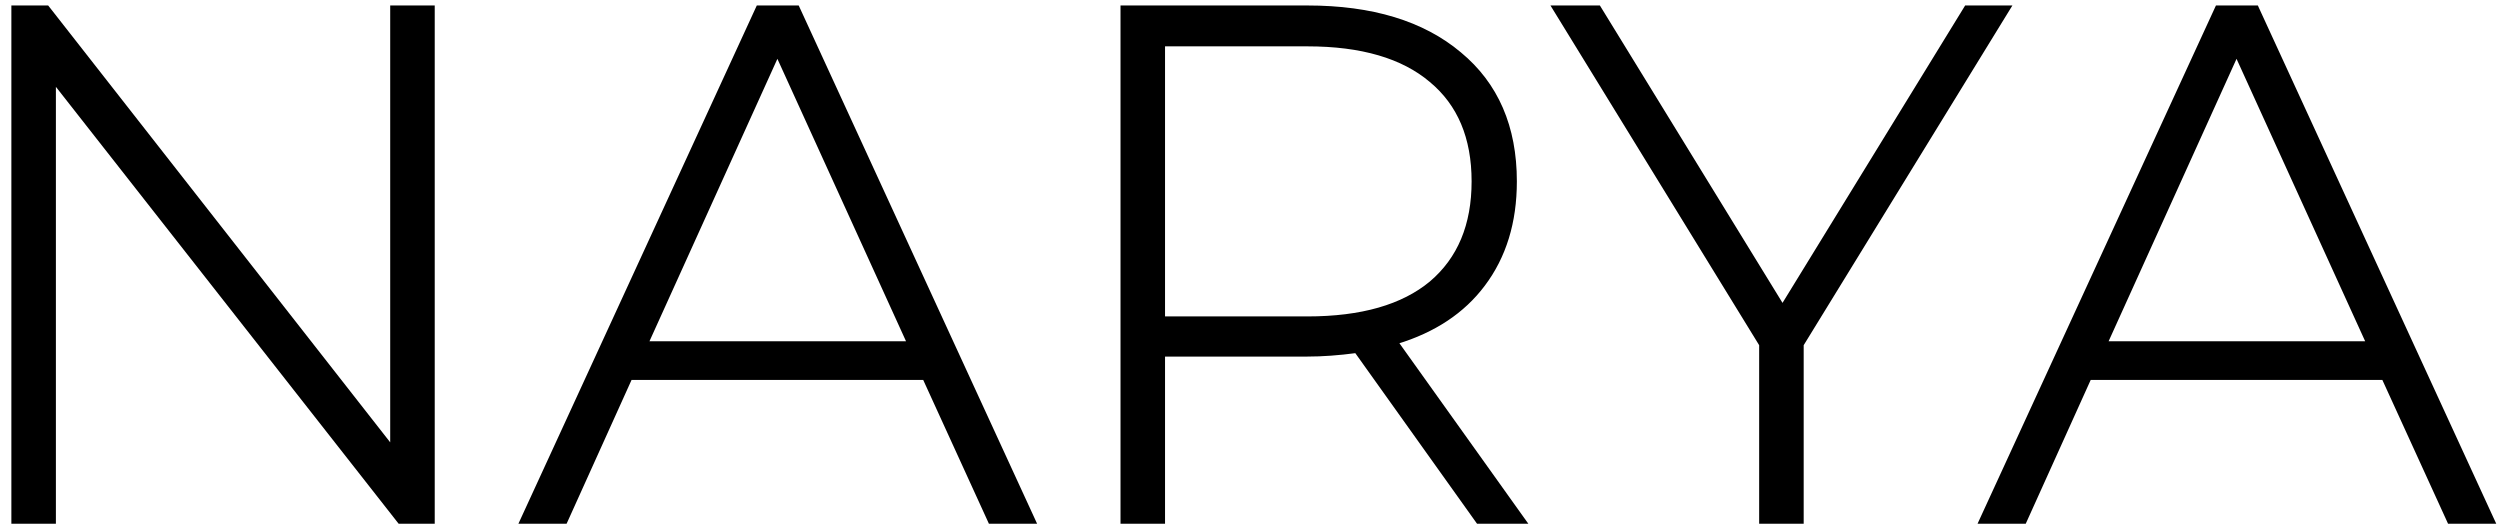
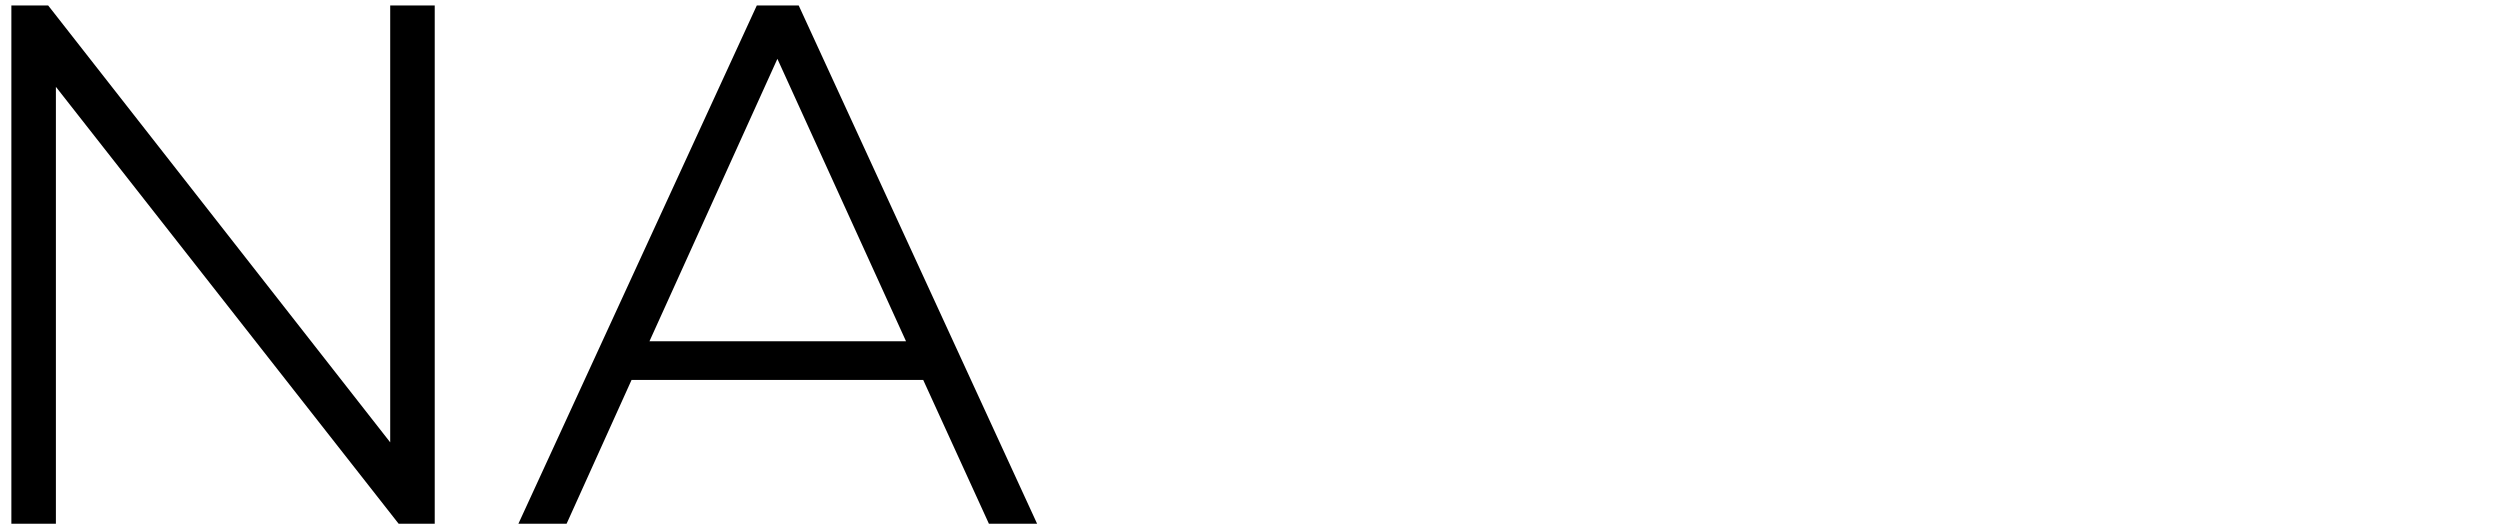
<svg xmlns="http://www.w3.org/2000/svg" width="137" height="29" viewBox="0 0 137 29" fill="none">
-   <path d="M110.882 28.6H110.946L110.973 28.541L114.506 20.72H130.617L134.191 28.542L134.217 28.6H134.282H136.482H136.638L136.572 28.458L123.692 0.458L123.666 0.4H123.602H121.562H121.498L121.471 0.458L108.591 28.458L108.526 28.6H108.682H110.882ZM115.397 18.8L122.562 2.982L129.766 18.8H115.397Z" fill="black" stroke="black" stroke-width="0.2" />
-   <path d="M97.682 16.789L87.647 0.448L87.618 0.4H87.562H85.322H85.144L85.237 0.552L96.502 18.888V28.5V28.6H96.602H98.642H98.742V28.5V18.888L110.007 0.552L110.101 0.4H109.922H107.802H107.746L107.717 0.448L97.682 16.789Z" fill="black" stroke="black" stroke-width="0.2" />
-   <path d="M80.963 28.558L80.993 28.6H81.044H83.364H83.558L83.445 28.442L76.527 18.756C78.585 18.132 80.173 17.081 81.284 15.6C82.446 14.06 83.024 12.171 83.024 9.94C83.024 6.955 82.014 4.618 79.988 2.943C77.965 1.244 75.179 0.4 71.644 0.4H61.604H61.504V0.5V28.5V28.6H61.604H63.644H63.744V28.5V19.44H71.644C72.459 19.44 73.35 19.376 74.318 19.247L80.963 28.558ZM78.419 4.416L78.42 4.417C79.966 5.701 80.744 7.537 80.744 9.94C80.744 12.343 79.966 14.192 78.42 15.503C76.871 16.789 74.618 17.44 71.644 17.44H63.744V2.44H71.644C74.617 2.44 76.871 3.104 78.419 4.416Z" fill="black" stroke="black" stroke-width="0.2" />
  <path d="M30.921 28.6H30.985L31.012 28.541L34.545 20.72H50.656L54.23 28.542L54.256 28.6H54.321H56.521H56.677L56.612 28.458L43.732 0.458L43.705 0.4H43.641H41.601H41.537L41.51 0.458L28.63 28.458L28.565 28.6H28.721H30.921ZM35.436 18.8L42.601 2.982L49.805 18.8H35.436Z" fill="black" stroke="black" stroke-width="0.2" />
  <path d="M23.723 0.5V0.4H23.623H21.583H21.483V0.5V24.53L2.621 0.438L2.591 0.4H2.543H0.823H0.723V0.5V28.5V28.6H0.823H2.863H2.963V28.5V4.469L21.864 28.562L21.894 28.6H21.943H23.623H23.723V28.5V0.5Z" fill="black" stroke="black" stroke-width="0.2" />
</svg>